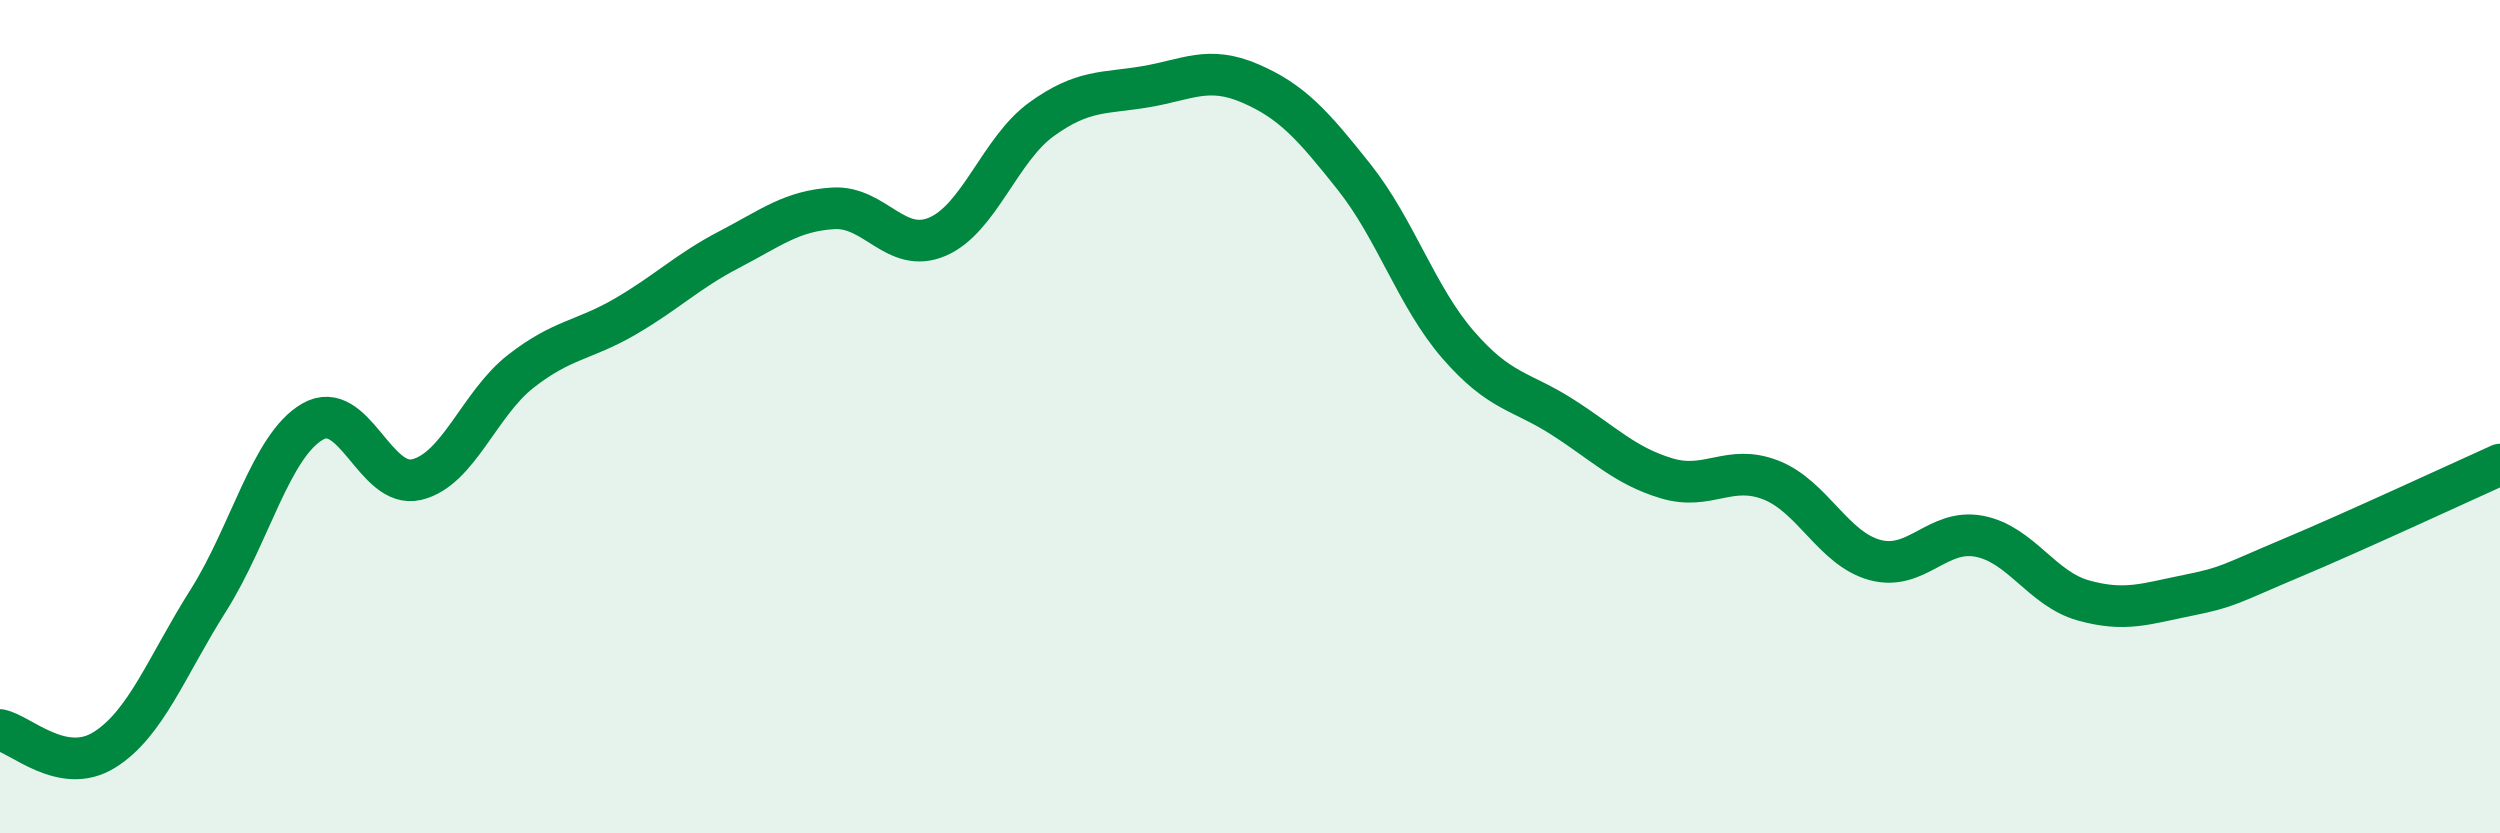
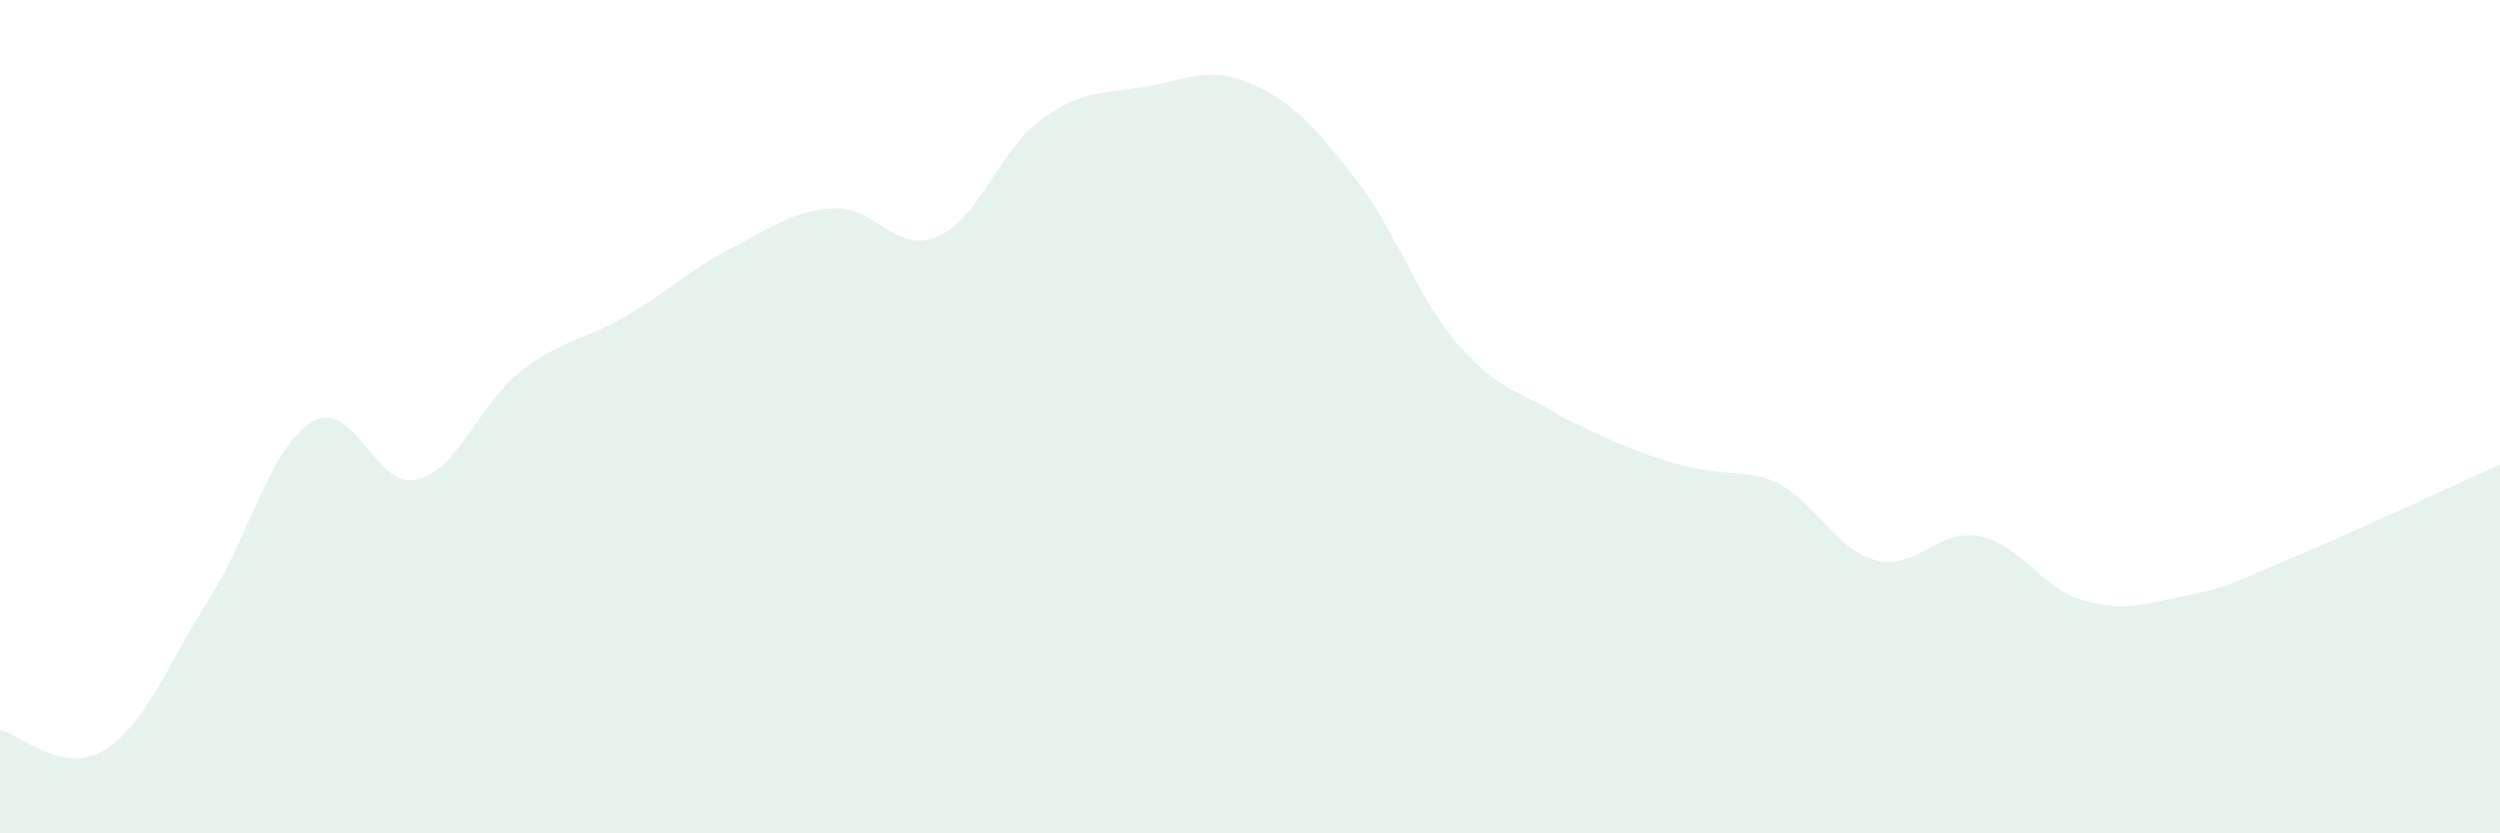
<svg xmlns="http://www.w3.org/2000/svg" width="60" height="20" viewBox="0 0 60 20">
-   <path d="M 0,17.52 C 0.5,17.62 1.5,18.62 2.5,18 C 3.5,17.38 4,15.99 5,14.41 C 6,12.83 6.5,10.7 7.5,10.12 C 8.5,9.54 9,11.75 10,11.51 C 11,11.27 11.5,9.69 12.5,8.91 C 13.5,8.13 14,8.18 15,7.6 C 16,7.02 16.5,6.51 17.5,5.99 C 18.5,5.47 19,5.06 20,5 C 21,4.94 21.5,6.11 22.5,5.68 C 23.5,5.25 24,3.58 25,2.86 C 26,2.14 26.5,2.25 27.5,2.08 C 28.5,1.91 29,1.57 30,2 C 31,2.43 31.5,2.99 32.5,4.25 C 33.5,5.51 34,7.13 35,8.28 C 36,9.43 36.5,9.37 37.5,10.01 C 38.5,10.65 39,11.18 40,11.48 C 41,11.78 41.5,11.13 42.5,11.52 C 43.5,11.91 44,13.17 45,13.44 C 46,13.71 46.5,12.68 47.5,12.87 C 48.5,13.06 49,14.13 50,14.41 C 51,14.69 51.5,14.49 52.5,14.29 C 53.5,14.09 53.5,14.02 55,13.39 C 56.5,12.76 59,11.6 60,11.15L60 20L0 20Z" fill="#008740" opacity="0.1" stroke-linecap="round" stroke-linejoin="round" />
-   <path d="M 0,17.52 C 0.5,17.62 1.5,18.62 2.5,18 C 3.5,17.38 4,15.99 5,14.41 C 6,12.83 6.5,10.7 7.5,10.12 C 8.5,9.54 9,11.75 10,11.51 C 11,11.27 11.5,9.69 12.5,8.91 C 13.5,8.13 14,8.18 15,7.6 C 16,7.02 16.5,6.51 17.5,5.99 C 18.5,5.47 19,5.06 20,5 C 21,4.94 21.5,6.11 22.5,5.68 C 23.5,5.25 24,3.58 25,2.86 C 26,2.14 26.5,2.25 27.5,2.08 C 28.5,1.91 29,1.57 30,2 C 31,2.43 31.5,2.99 32.5,4.25 C 33.5,5.51 34,7.13 35,8.28 C 36,9.43 36.5,9.37 37.5,10.01 C 38.5,10.65 39,11.18 40,11.48 C 41,11.78 41.5,11.13 42.5,11.52 C 43.5,11.91 44,13.17 45,13.44 C 46,13.71 46.5,12.68 47.5,12.87 C 48.5,13.06 49,14.13 50,14.41 C 51,14.69 51.5,14.49 52.5,14.29 C 53.5,14.09 53.5,14.02 55,13.39 C 56.5,12.76 59,11.6 60,11.15" stroke="#008740" stroke-width="1" fill="none" stroke-linecap="round" stroke-linejoin="round" />
+   <path d="M 0,17.52 C 0.5,17.62 1.5,18.62 2.5,18 C 3.5,17.38 4,15.99 5,14.41 C 6,12.83 6.5,10.7 7.5,10.12 C 8.5,9.54 9,11.75 10,11.51 C 11,11.27 11.5,9.69 12.5,8.91 C 13.5,8.13 14,8.18 15,7.6 C 16,7.02 16.5,6.51 17.5,5.99 C 18.5,5.47 19,5.06 20,5 C 21,4.94 21.5,6.11 22.5,5.68 C 23.5,5.25 24,3.58 25,2.86 C 26,2.14 26.5,2.25 27.5,2.08 C 28.5,1.91 29,1.57 30,2 C 31,2.43 31.5,2.99 32.5,4.25 C 33.5,5.51 34,7.13 35,8.28 C 36,9.43 36.5,9.37 37.5,10.01 C 41,11.78 41.5,11.13 42.5,11.52 C 43.5,11.91 44,13.17 45,13.44 C 46,13.71 46.5,12.68 47.5,12.87 C 48.5,13.06 49,14.13 50,14.41 C 51,14.69 51.5,14.49 52.5,14.29 C 53.5,14.09 53.5,14.02 55,13.39 C 56.5,12.76 59,11.6 60,11.15L60 20L0 20Z" fill="#008740" opacity="0.1" stroke-linecap="round" stroke-linejoin="round" />
</svg>